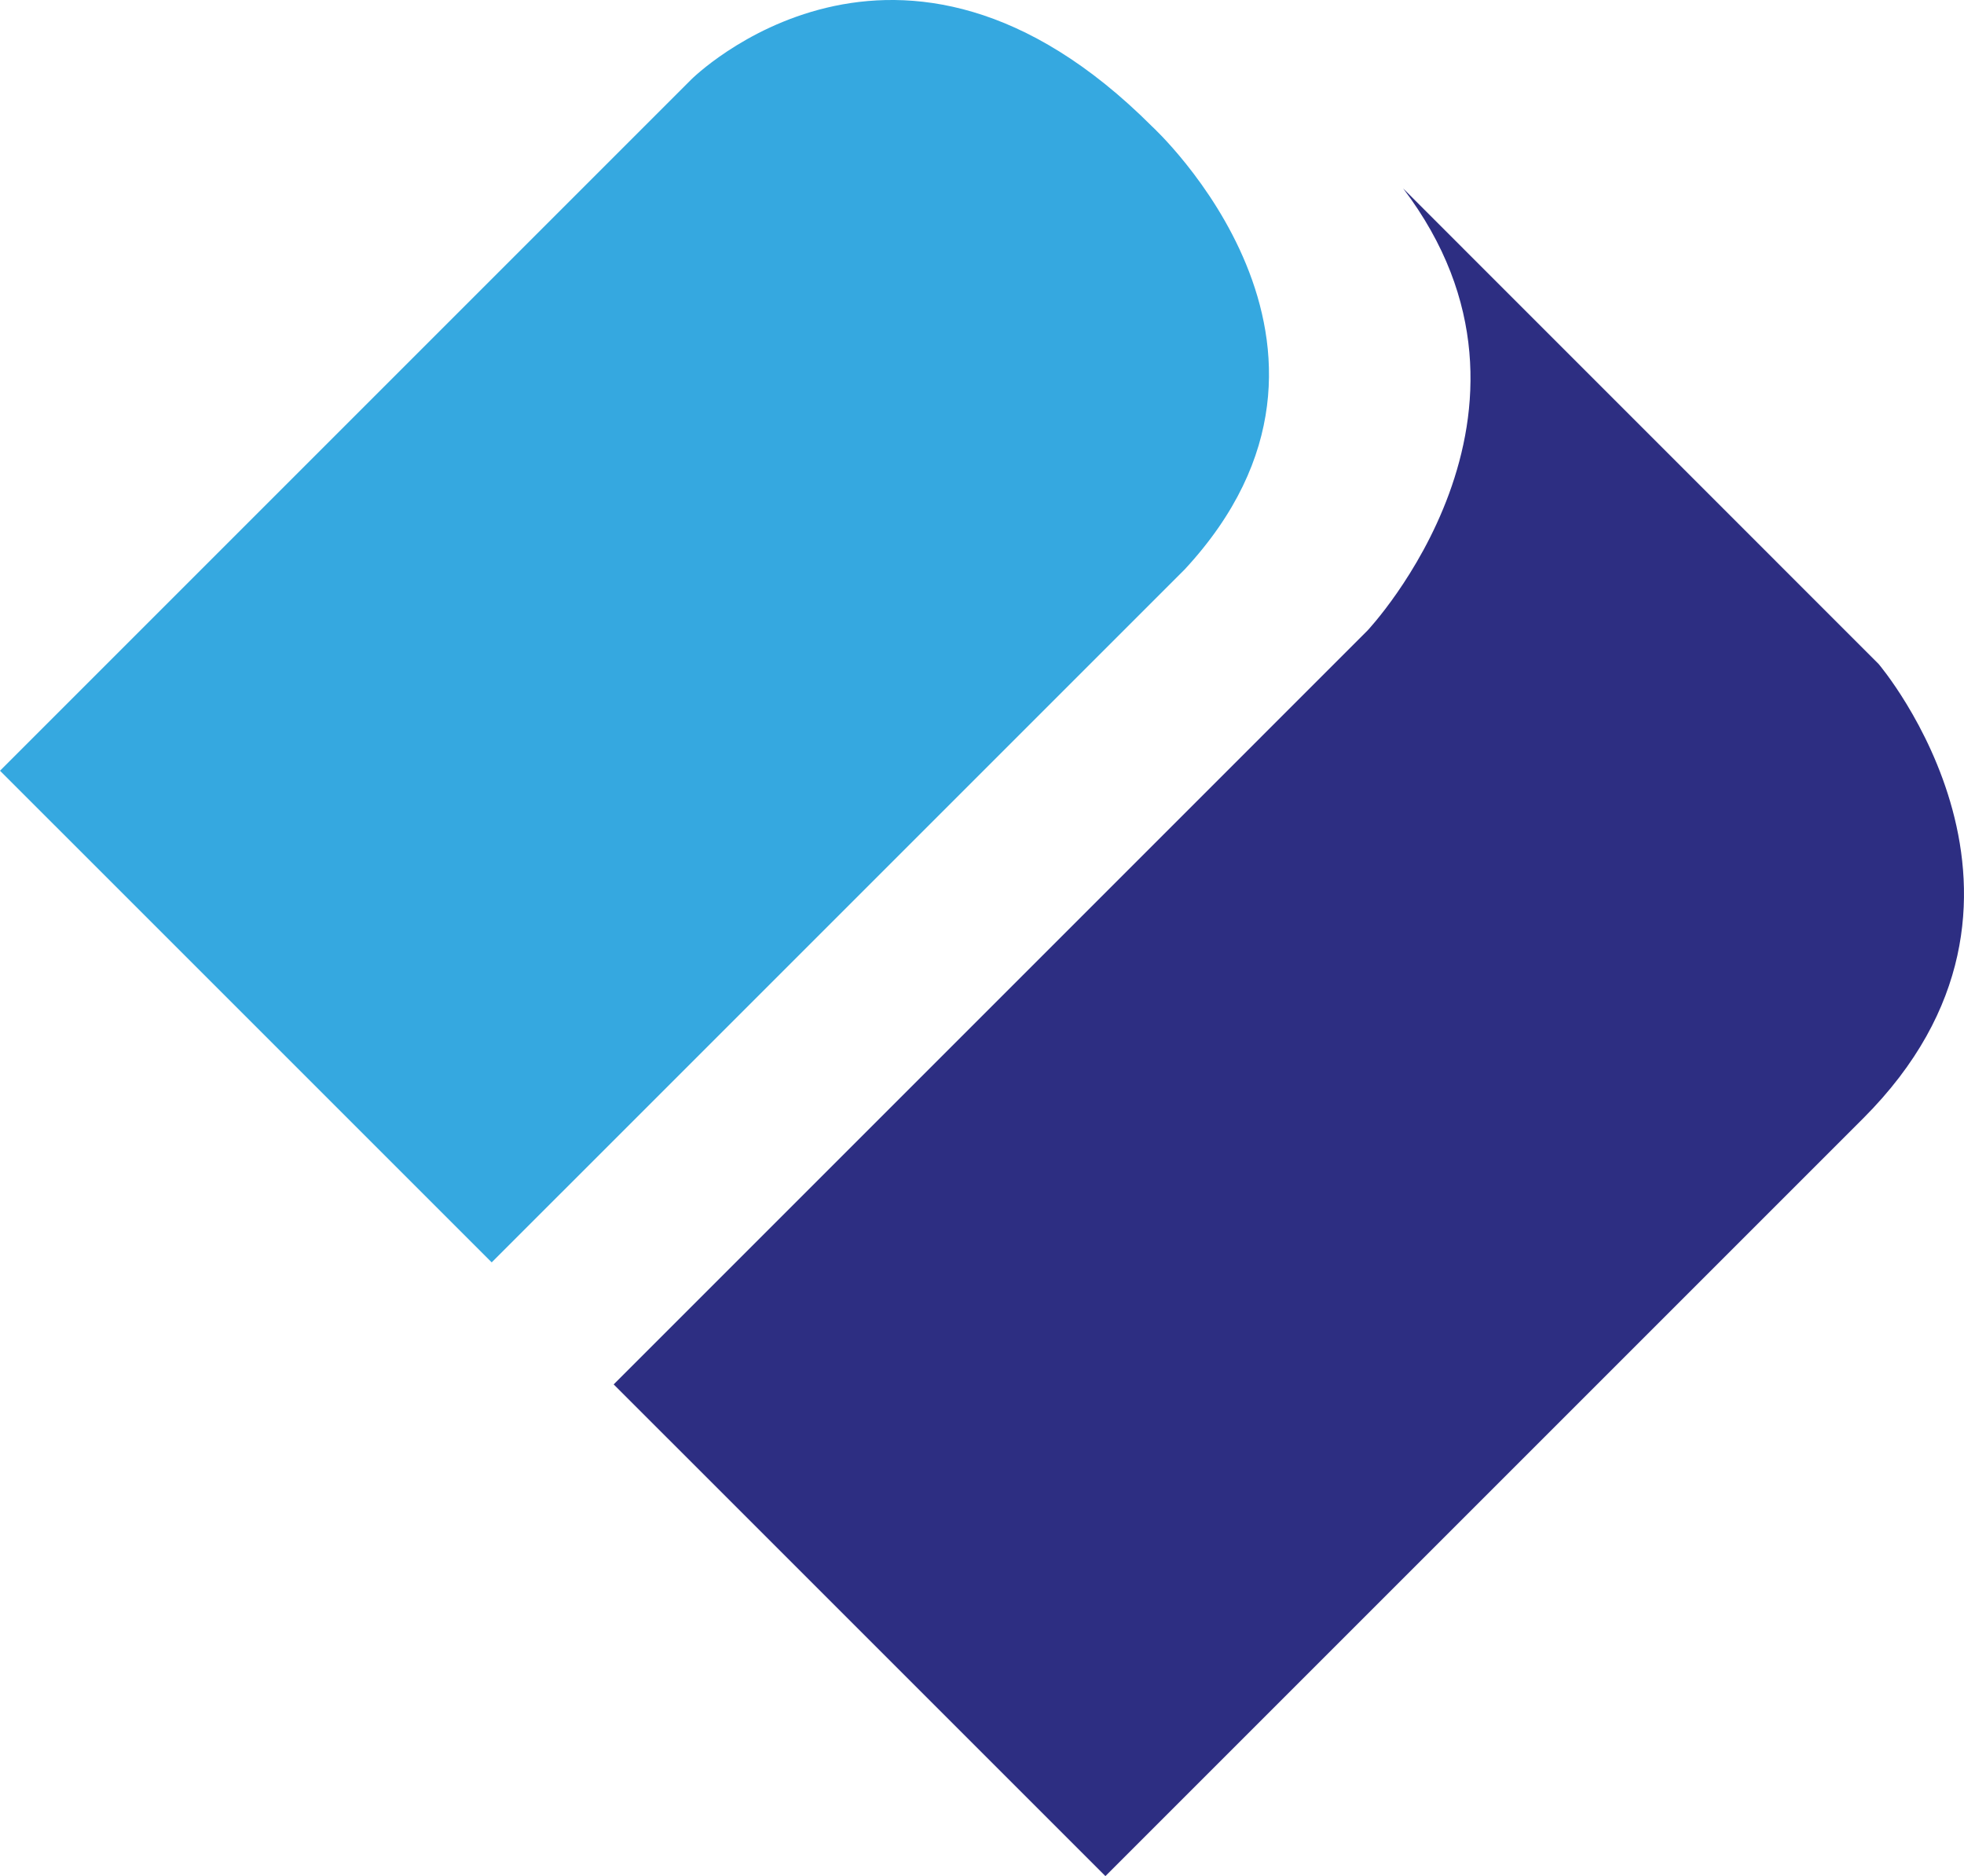
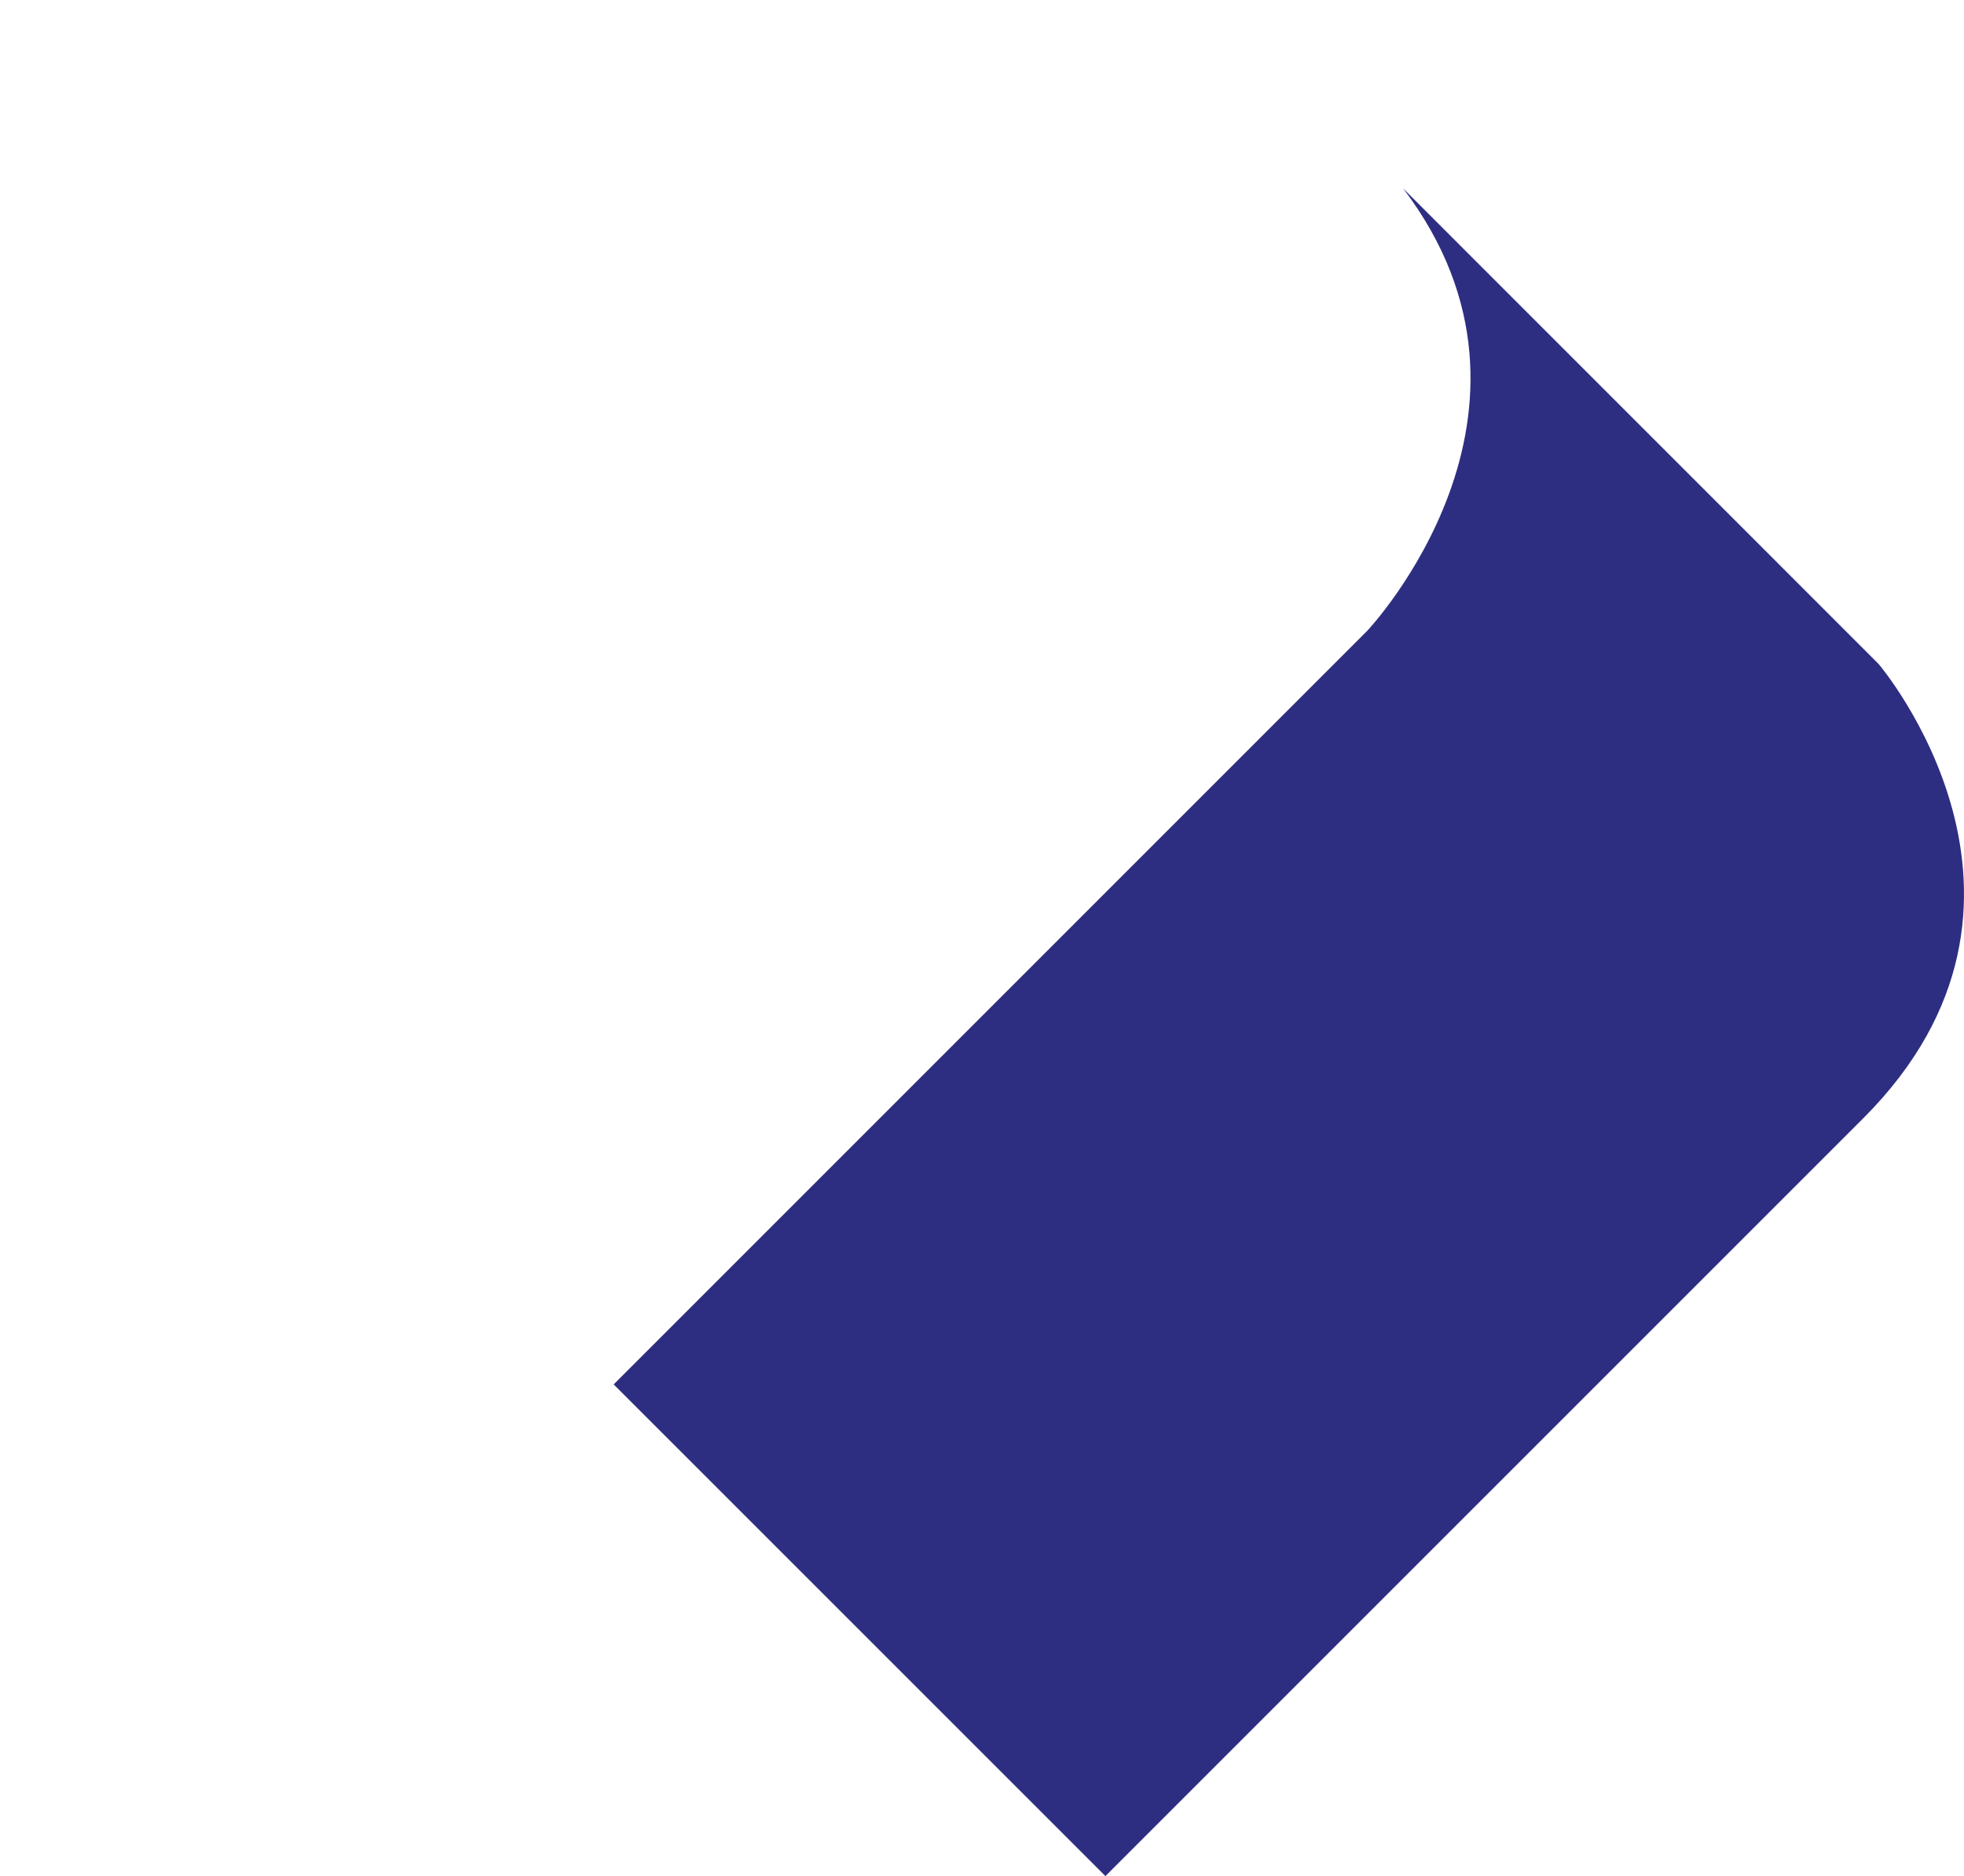
<svg xmlns="http://www.w3.org/2000/svg" id="Capa_1" data-name="Capa 1" viewBox="0 0 493.82 471.71">
  <defs>
    <style>
      .cls-1 {
        fill: #35a8e0;
      }

      .cls-2 {
        fill: #2d2e82;
      }
    </style>
  </defs>
-   <path class="cls-1" d="m0,193.79L173.79,20s52.07-52.07,115.91,11.82c0,0,60.22,55.18,8.2,111.33l-174.27,174.26L0,193.79Z" />
  <path class="cls-2" d="m352.81,47.39l119.54,119.56s50.79,59.58-3.87,114.24l-190.54,190.53-123.64-123.63,189.5-189.51s51.79-54.81,9.01-111.19Z" />
</svg>